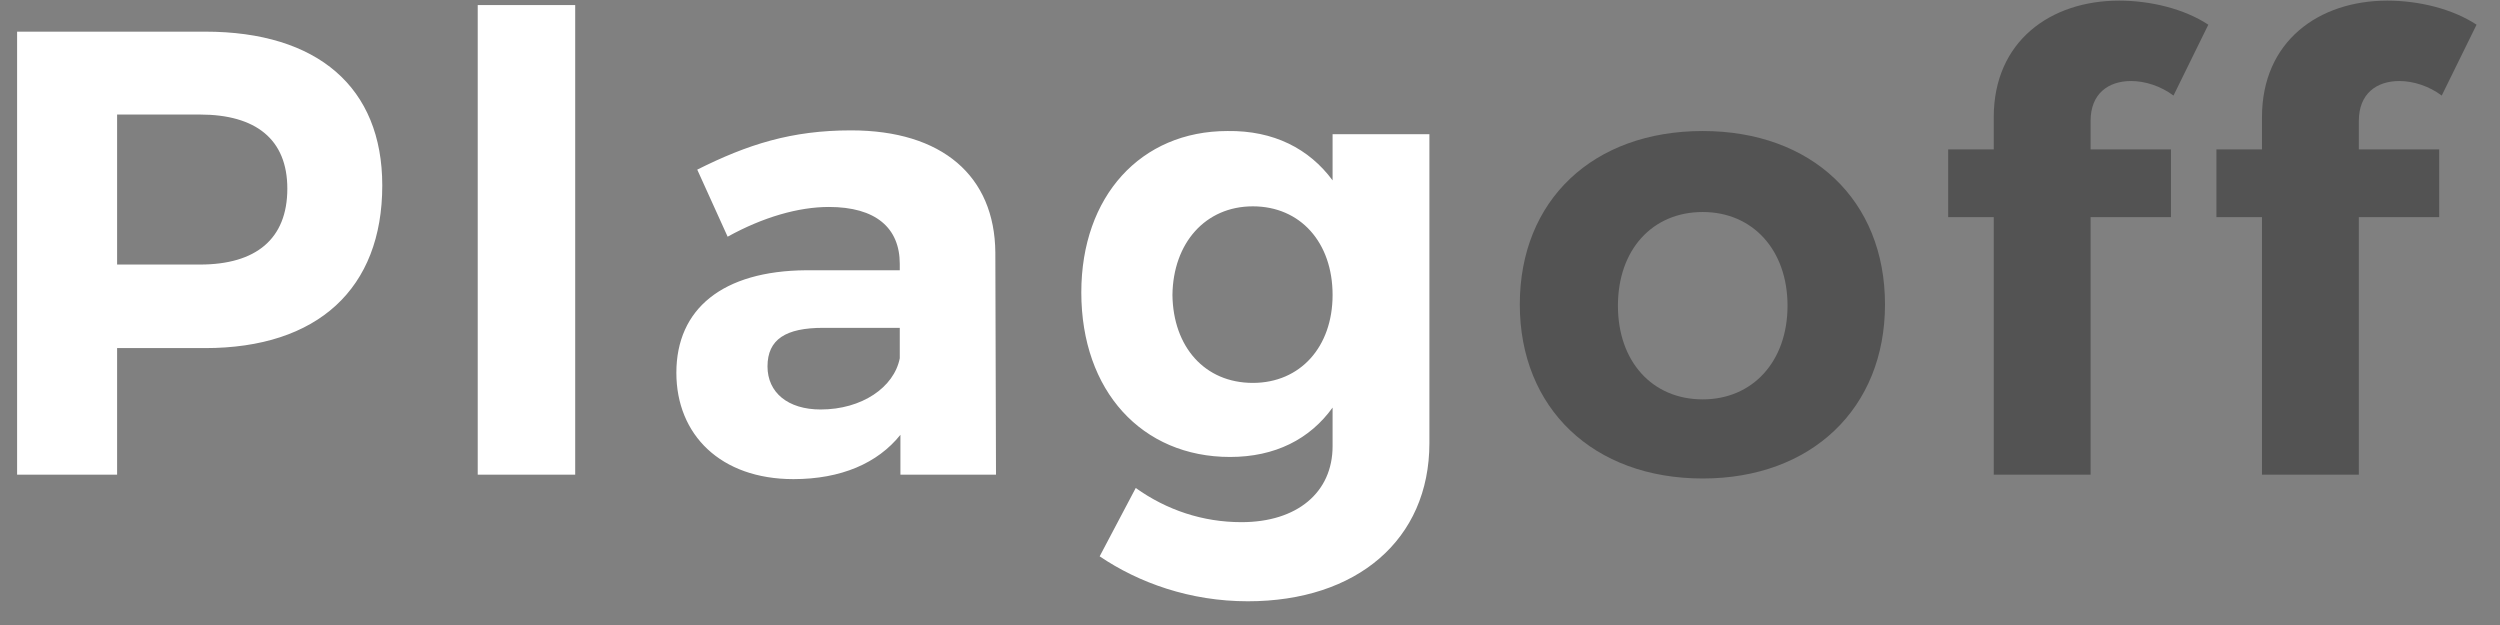
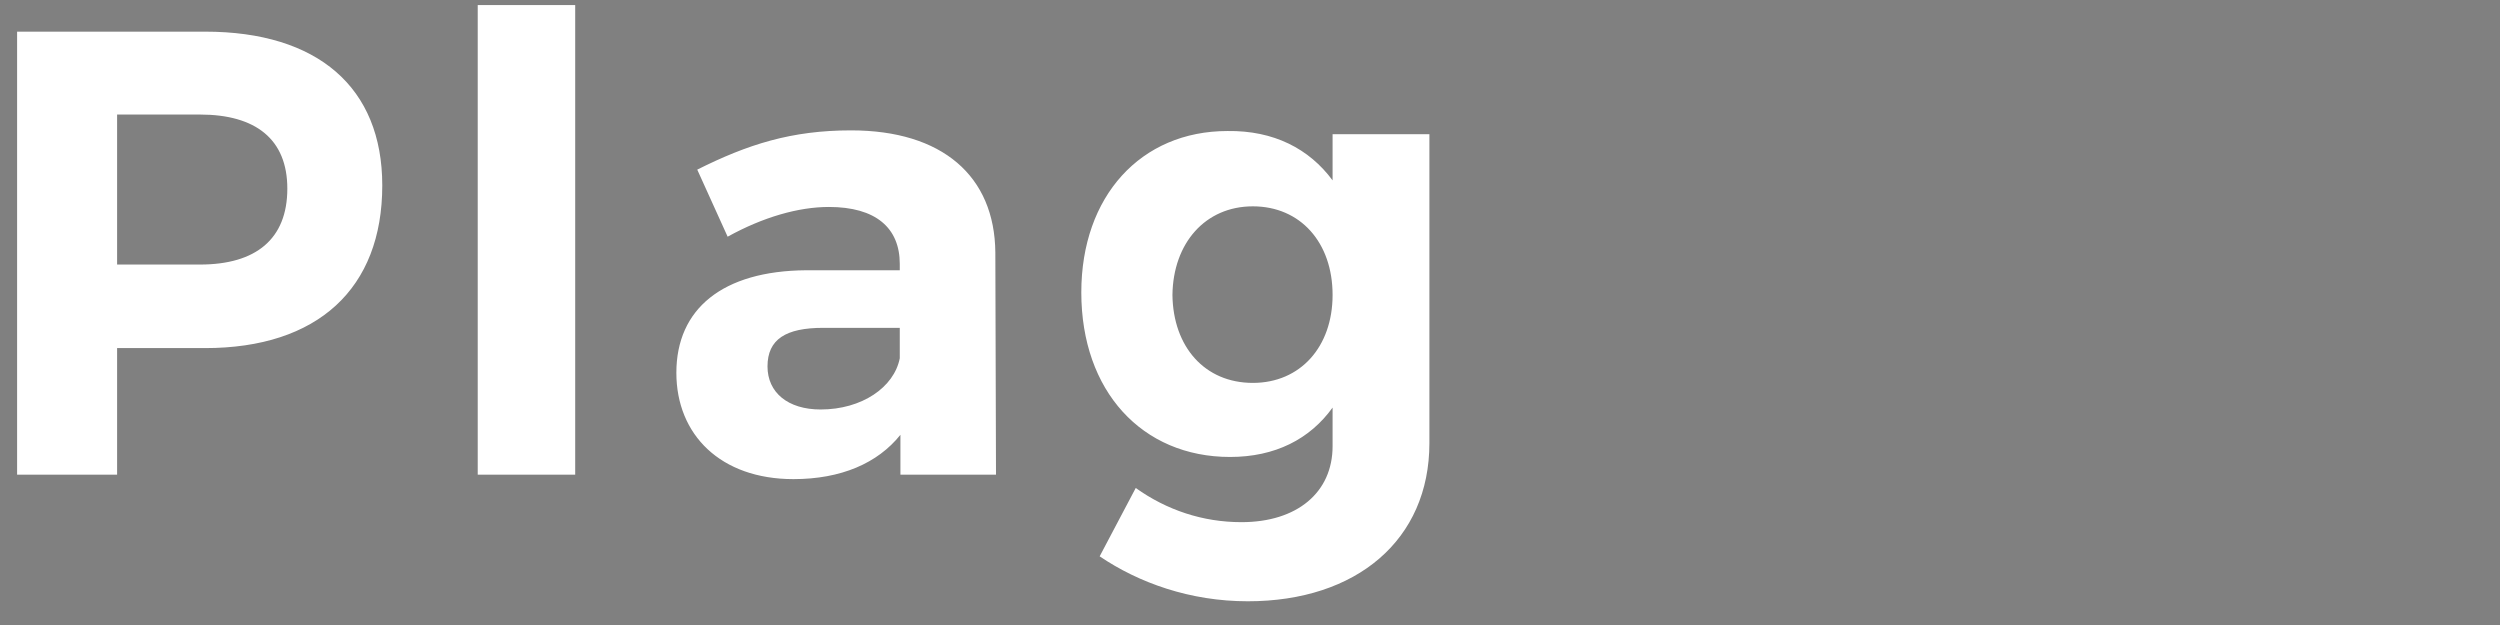
<svg xmlns="http://www.w3.org/2000/svg" viewBox="0 0 88 22" version="1.1">
  <rect x="0" y="0" width="88" height="22" fill="#808080" stroke="none" />
-   <path d="M84.457,2.852 C84.947,2.852 85.504,3.03 85.949,3.364 L87.175,0.869 C86.328,0.312 85.147,0.022 84.033,0.022 C81.627,0.022 79.622,1.448 79.622,4.122 L79.622,5.258 L78.018,5.258 L78.018,7.642 L79.622,7.642 L79.622,16.709 L83.031,16.709 L83.031,7.642 L85.86,7.642 L85.86,5.258 L83.031,5.258 L83.031,4.255 C83.031,3.297 83.655,2.852 84.457,2.852 Z M75.015,2.852 C75.505,2.852 76.062,3.03 76.507,3.364 L77.733,0.869 C76.886,0.312 75.705,0.022 74.591,0.022 C72.185,0.022 70.18,1.448 70.18,4.122 L70.18,5.258 L68.576,5.258 L68.576,7.642 L70.18,7.642 L70.18,16.709 L73.589,16.709 L73.589,7.642 L76.418,7.642 L76.418,5.258 L73.589,5.258 L73.589,4.255 C73.589,3.297 74.213,2.852 75.015,2.852 Z M59.936,4.612 C56.082,4.612 53.497,7.04 53.497,10.716 C53.497,14.37 56.082,16.843 59.936,16.843 C63.768,16.843 66.352,14.37 66.352,10.716 C66.352,7.04 63.768,4.612 59.936,4.612 Z M59.936,7.463 C61.696,7.463 62.921,8.8 62.921,10.761 C62.921,12.721 61.696,14.058 59.936,14.058 C58.154,14.058 56.951,12.721 56.951,10.761 C56.951,8.8 58.154,7.463 59.936,7.463 Z" id="off" stroke="none" fill-opacity="0.35" fill="#000000" fill-rule="evenodd" />
  <path d="M0.602,1.114 L0.602,16.709 L4.122,16.709 L4.122,12.253 L7.218,12.253 C11.184,12.253 13.456,10.159 13.456,6.528 C13.456,3.074 11.184,1.114 7.218,1.114 L0.602,1.114 Z M4.122,4.032 L7.04,4.032 C9.001,4.032 10.114,4.901 10.114,6.639 C10.114,8.421 9.001,9.312 7.04,9.312 L4.122,9.312 L4.122,4.032 Z M20.247,16.709 L20.247,0.178 L16.816,0.178 L16.816,16.709 L20.247,16.709 Z M31.695,16.709 L35.059,16.709 L35.036,8.889 C35.014,6.193 33.165,4.589 29.957,4.589 C27.863,4.589 26.325,5.079 24.543,5.971 L25.613,8.332 C26.86,7.642 28.108,7.285 29.177,7.285 C30.826,7.285 31.672,8.02 31.672,9.29 L31.672,9.513 L28.375,9.513 C25.434,9.535 23.808,10.872 23.808,13.122 C23.808,15.305 25.367,16.865 27.929,16.865 C29.6,16.865 30.893,16.308 31.695,15.305 L31.695,16.709 Z M28.887,14.414 C27.729,14.414 27.016,13.813 27.016,12.899 C27.016,11.941 27.662,11.54 28.977,11.54 L31.672,11.54 L31.672,12.61 C31.472,13.634 30.336,14.414 28.887,14.414 Z M50.315,4.723 L46.907,4.723 L46.907,6.349 C46.083,5.235 44.835,4.589 43.209,4.612 C40.156,4.612 38.062,6.906 38.062,10.293 C38.062,13.768 40.201,16.085 43.298,16.085 C44.88,16.085 46.105,15.461 46.907,14.347 L46.907,15.706 C46.907,17.333 45.659,18.38 43.699,18.38 C42.34,18.38 41.07,17.956 39.978,17.177 L38.708,19.583 C40.09,20.518 41.894,21.165 43.922,21.165 C47.753,21.165 50.315,19.004 50.315,15.595 L50.315,4.723 Z M44.1,13.478 C42.407,13.478 41.293,12.209 41.27,10.382 C41.293,8.555 42.429,7.263 44.1,7.263 C45.771,7.263 46.907,8.533 46.907,10.382 C46.907,12.209 45.771,13.478 44.1,13.478 Z" id="Plag" stroke="none" fill="#FFFFFF" fill-rule="evenodd" />
</svg>